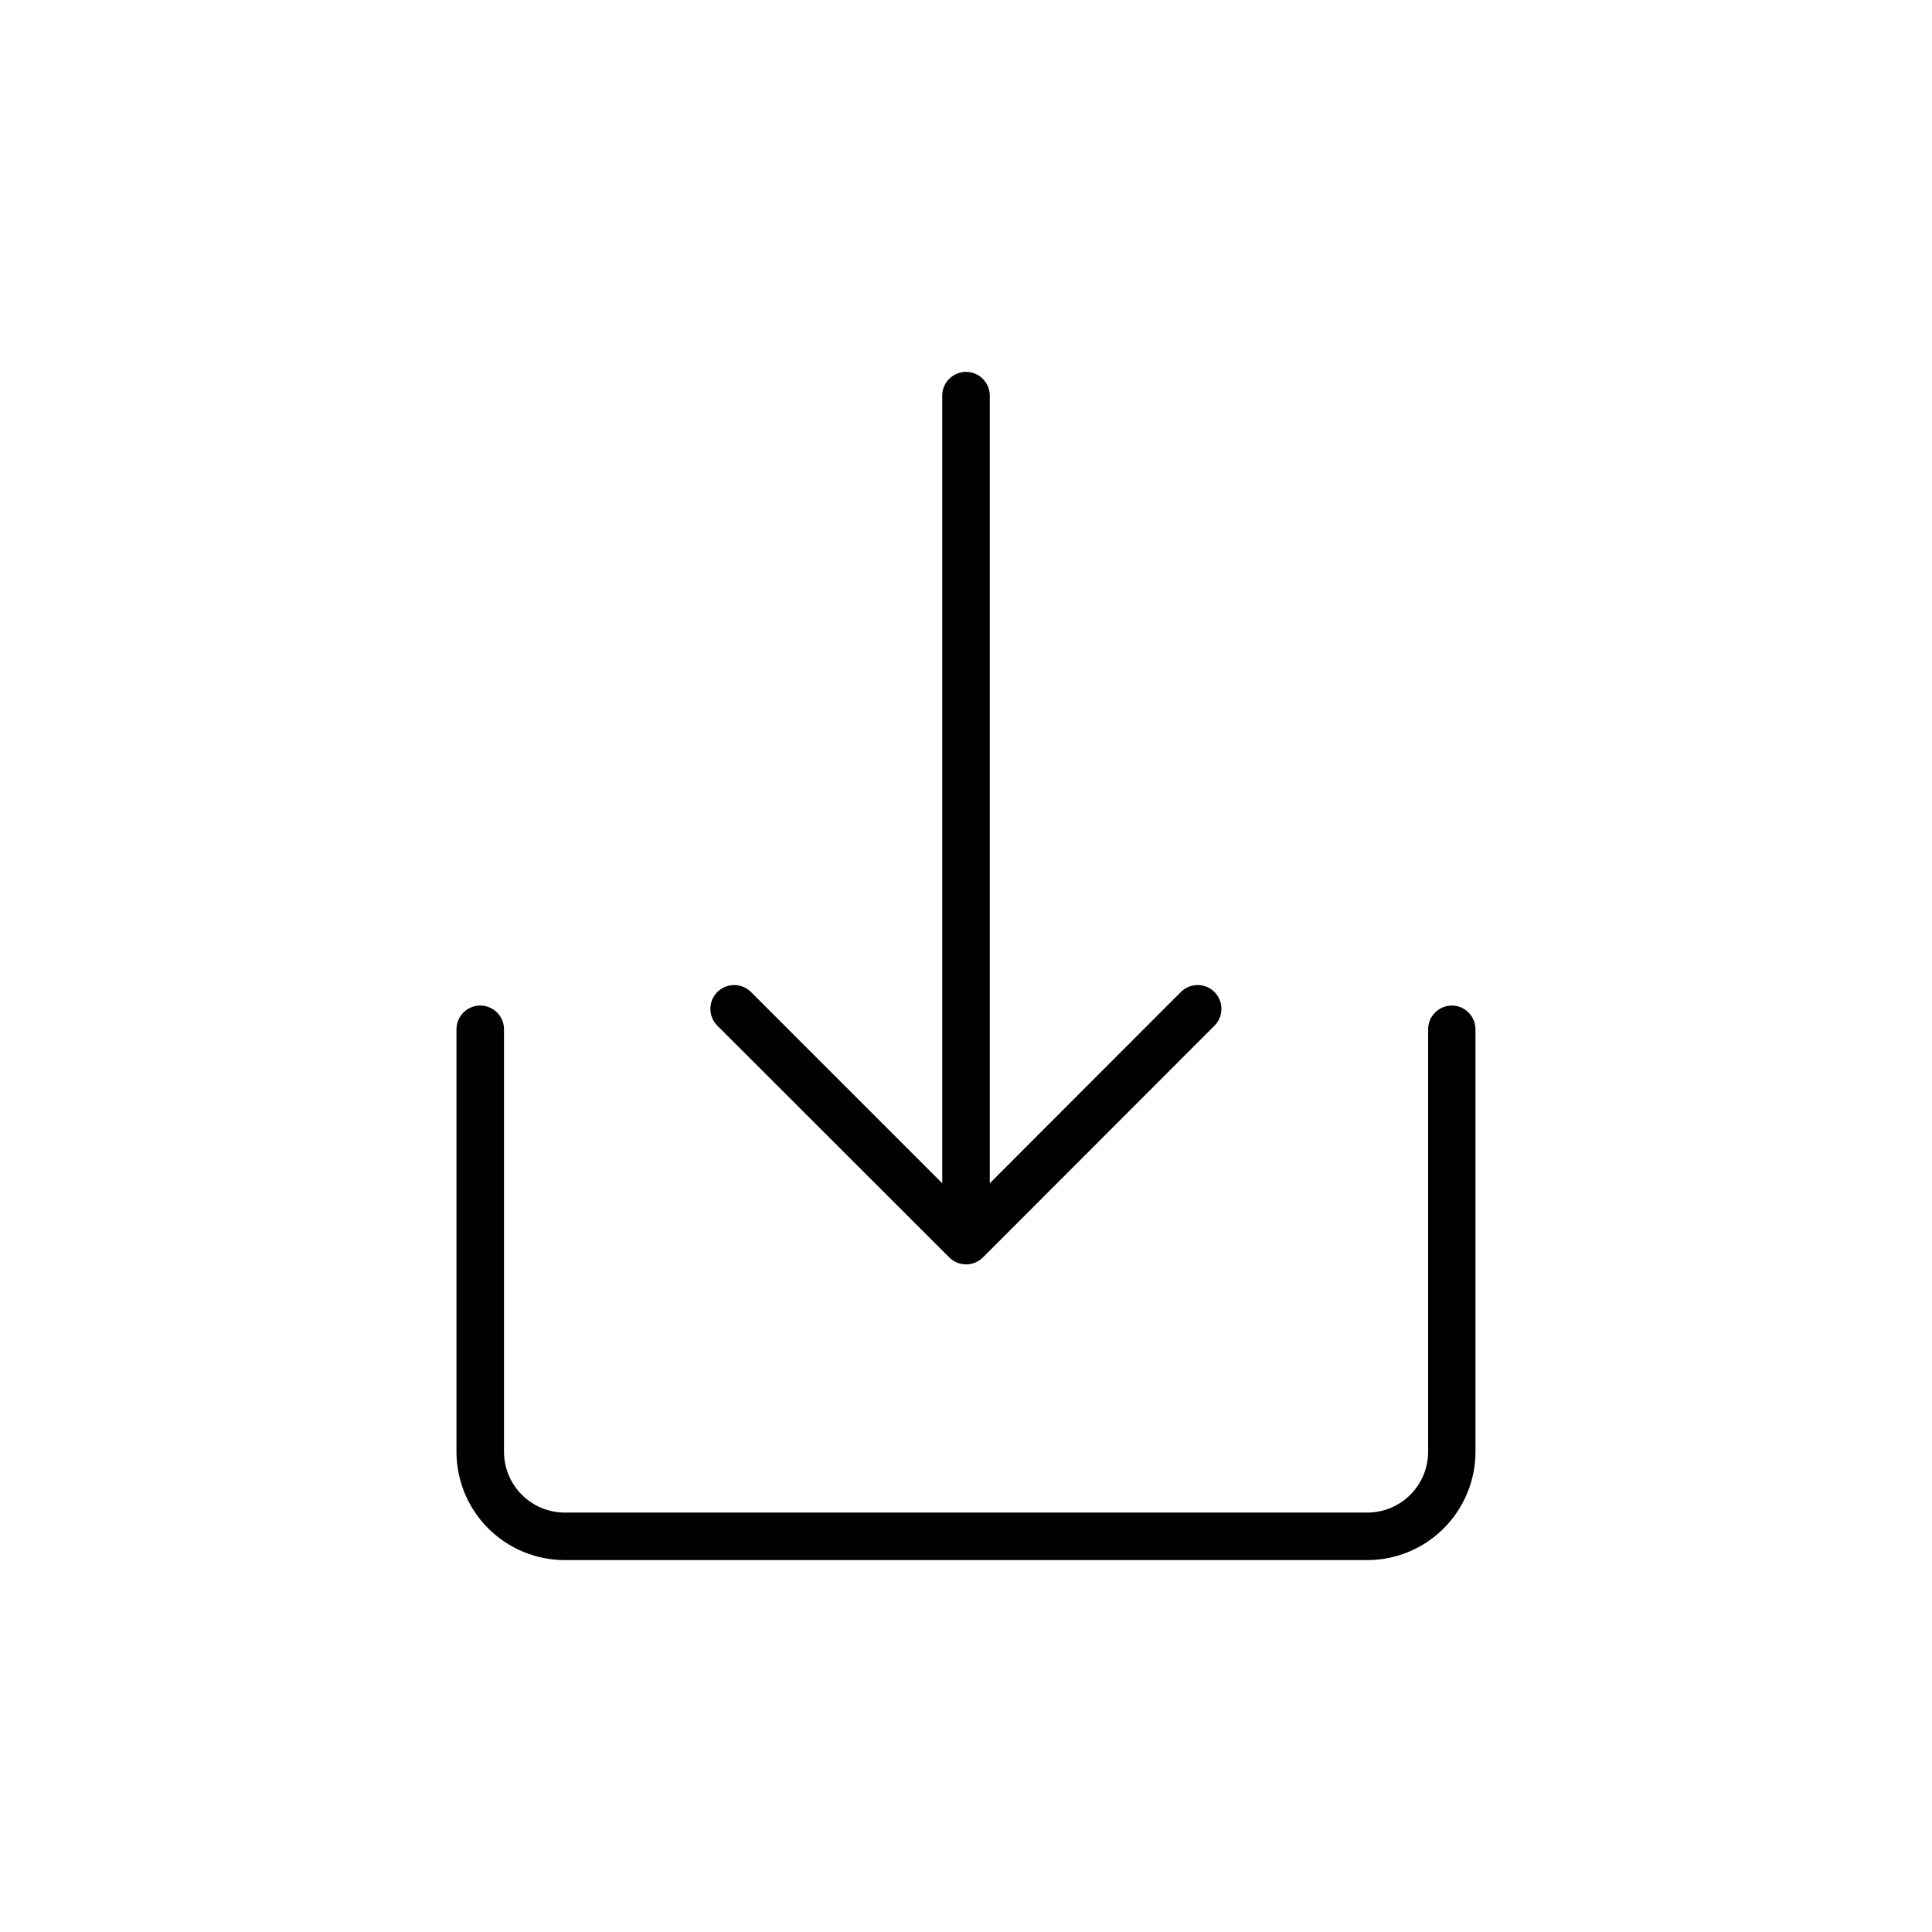
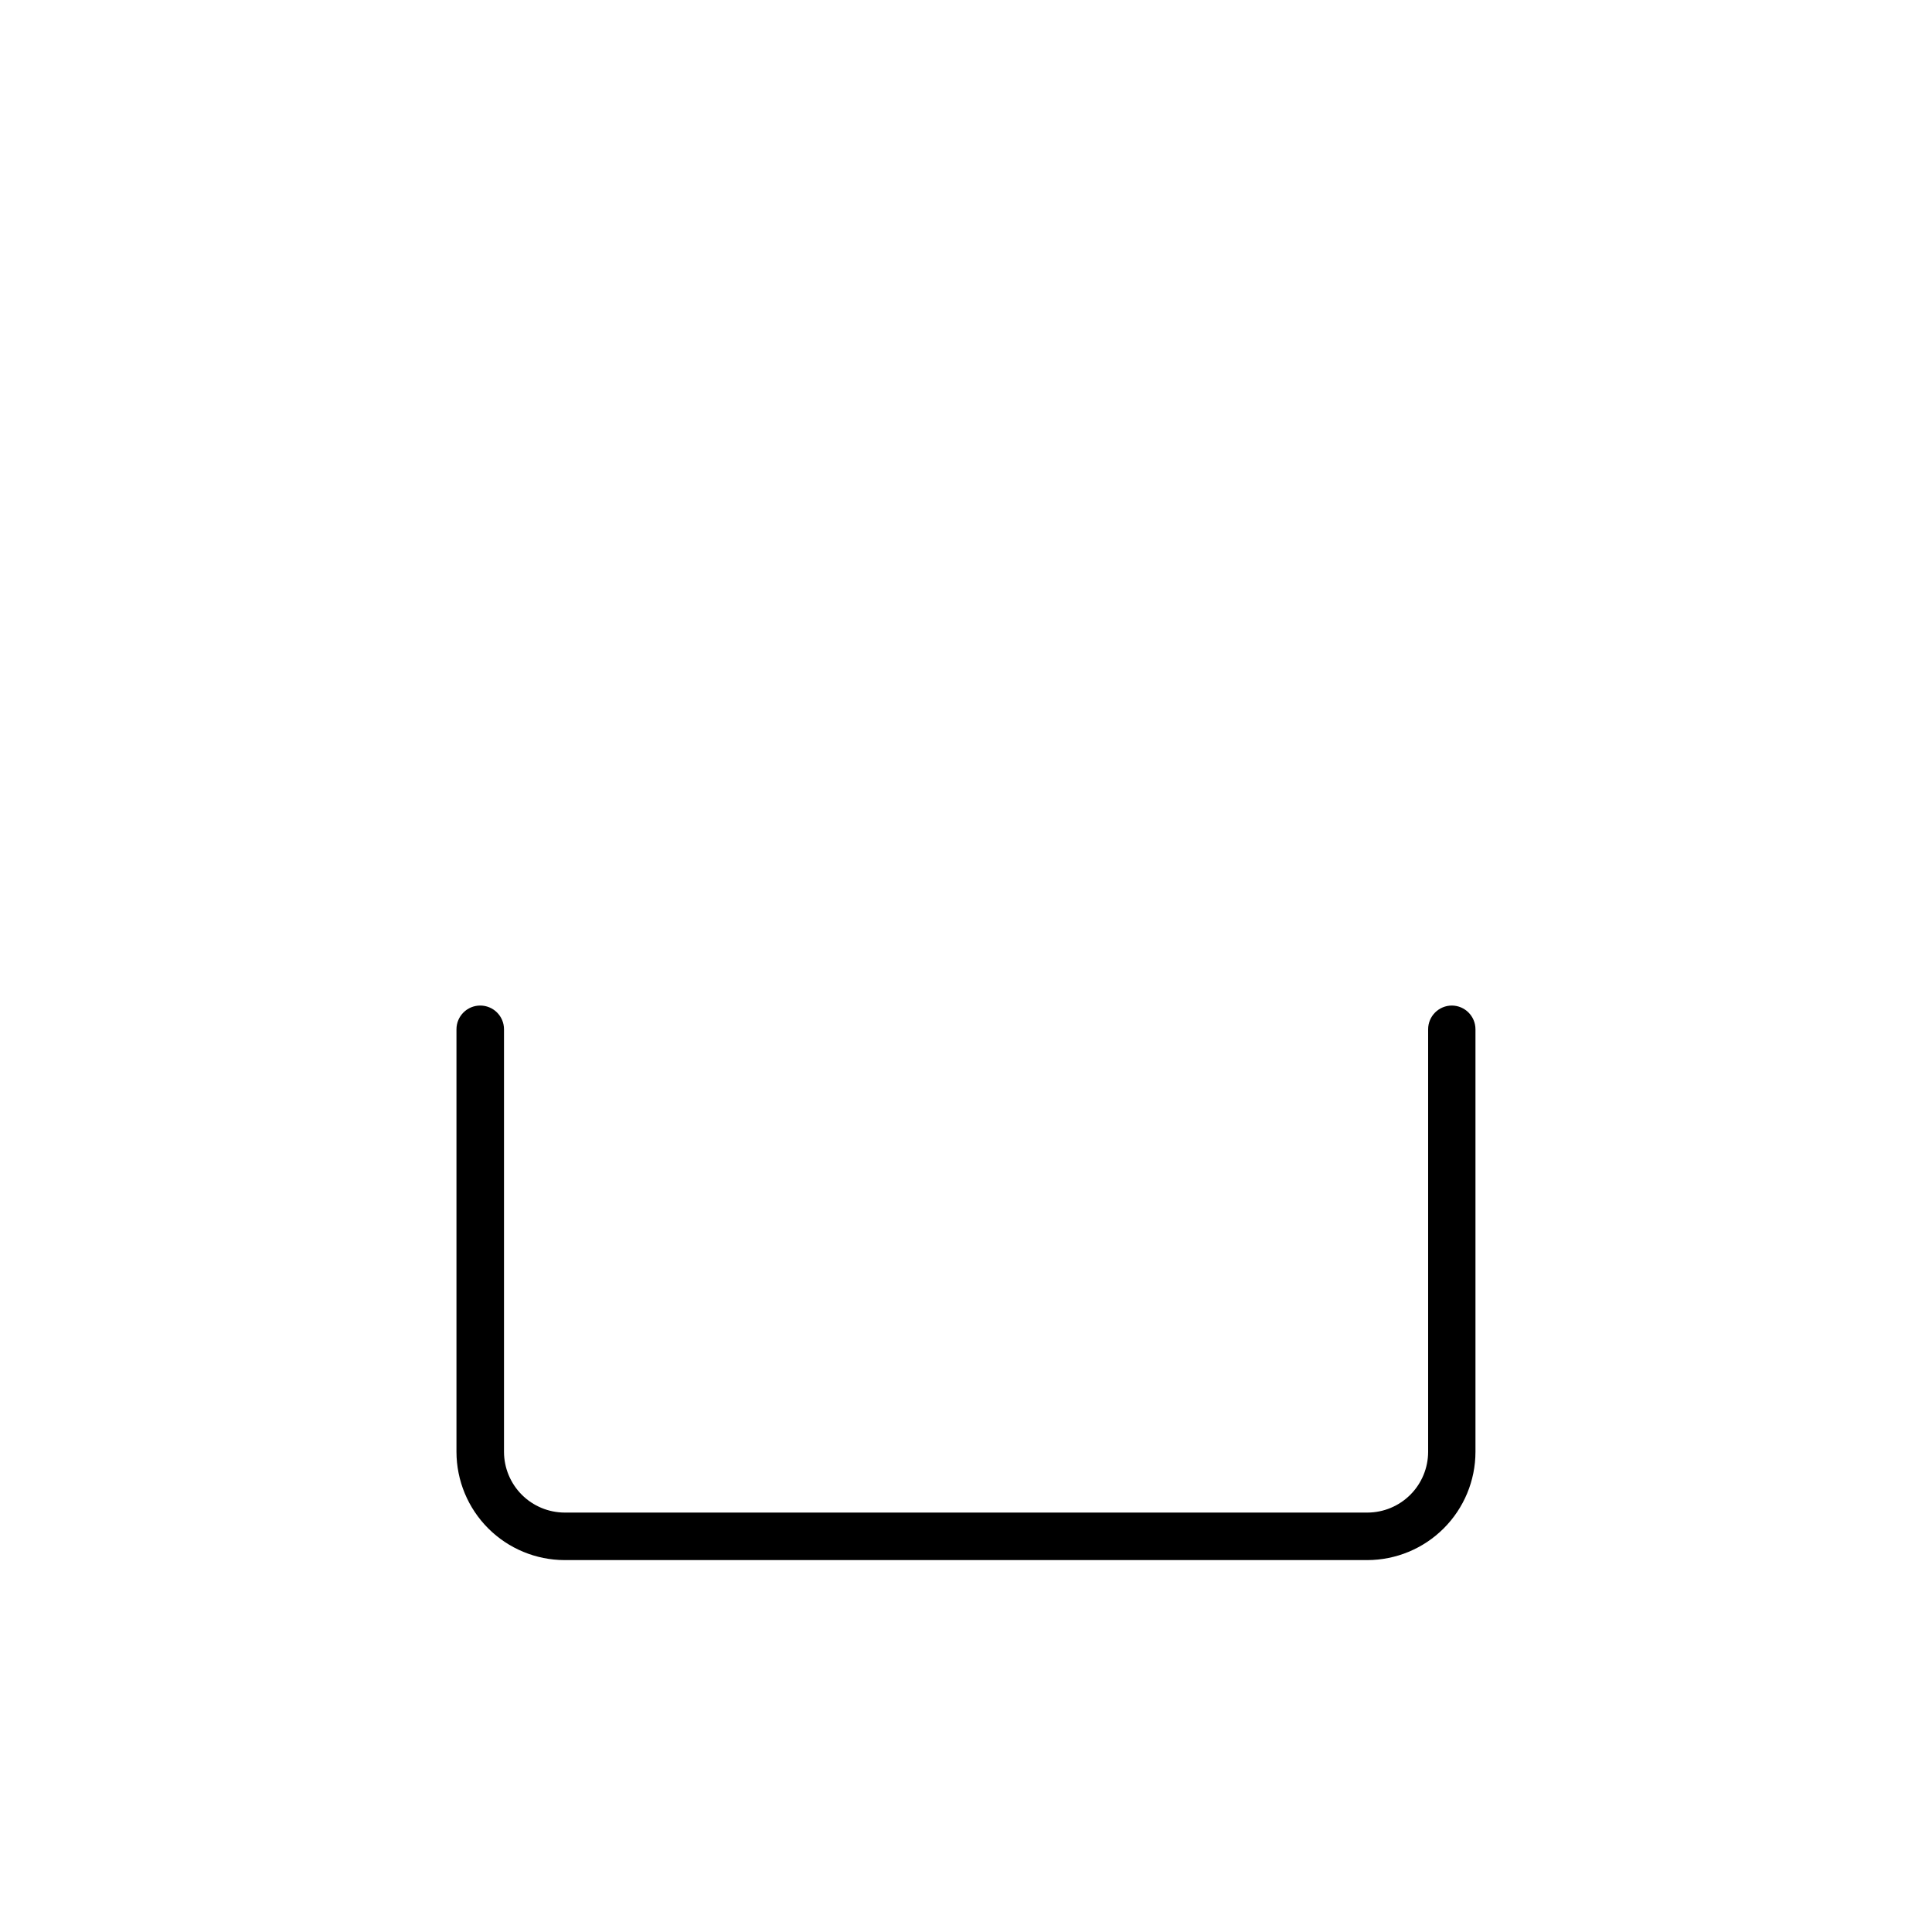
<svg xmlns="http://www.w3.org/2000/svg" fill="#000000" width="800px" height="800px" version="1.1" viewBox="144 144 512 512">
  <g>
    <path d="m528.77 410.48c-3.481 0-6.301 2.82-6.301 6.297v112c-0.012 4.258-1.707 8.336-4.719 11.348-3.012 3.012-7.094 4.711-11.352 4.723h-212.76c-4.258-0.012-8.34-1.711-11.352-4.723-3.008-3.012-4.707-7.09-4.719-11.348v-112c0-3.477-2.82-6.297-6.301-6.297-3.477 0-6.297 2.82-6.297 6.297v112c0.016 7.598 3.039 14.883 8.41 20.254 5.375 5.375 12.66 8.398 20.258 8.41h212.71c7.602-0.012 14.883-3.035 20.258-8.41 5.371-5.371 8.398-12.656 8.41-20.254v-112c0-3.457-2.789-6.269-6.246-6.297z" />
-     <path d="m395.57 477.23c1.18 1.184 2.785 1.848 4.457 1.848 1.672 0 3.277-0.664 4.457-1.848l61.367-61.418c2.461-2.461 2.461-6.453 0-8.914-2.465-2.465-6.457-2.465-8.918 0l-50.633 50.68v-208.73c0-3.477-2.82-6.297-6.297-6.297-3.481 0-6.301 2.82-6.301 6.297v208.73l-50.68-50.68c-2.465-2.465-6.457-2.465-8.918 0-2.465 2.461-2.465 6.453 0 8.914z" />
  </g>
</svg>